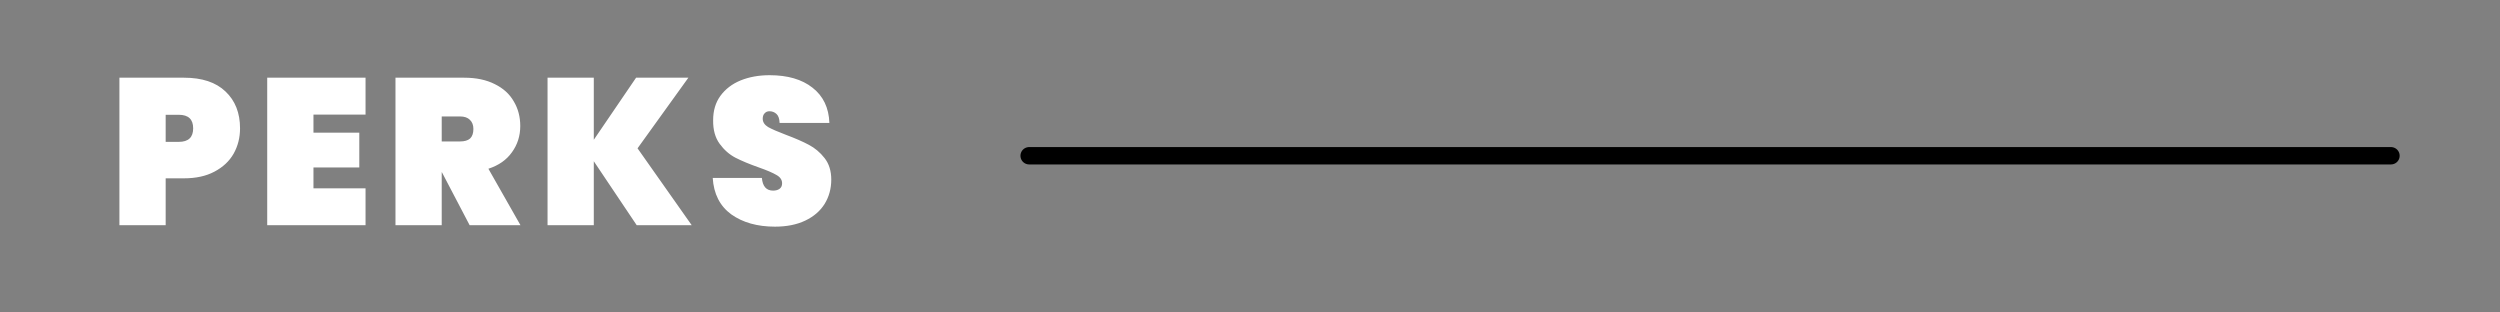
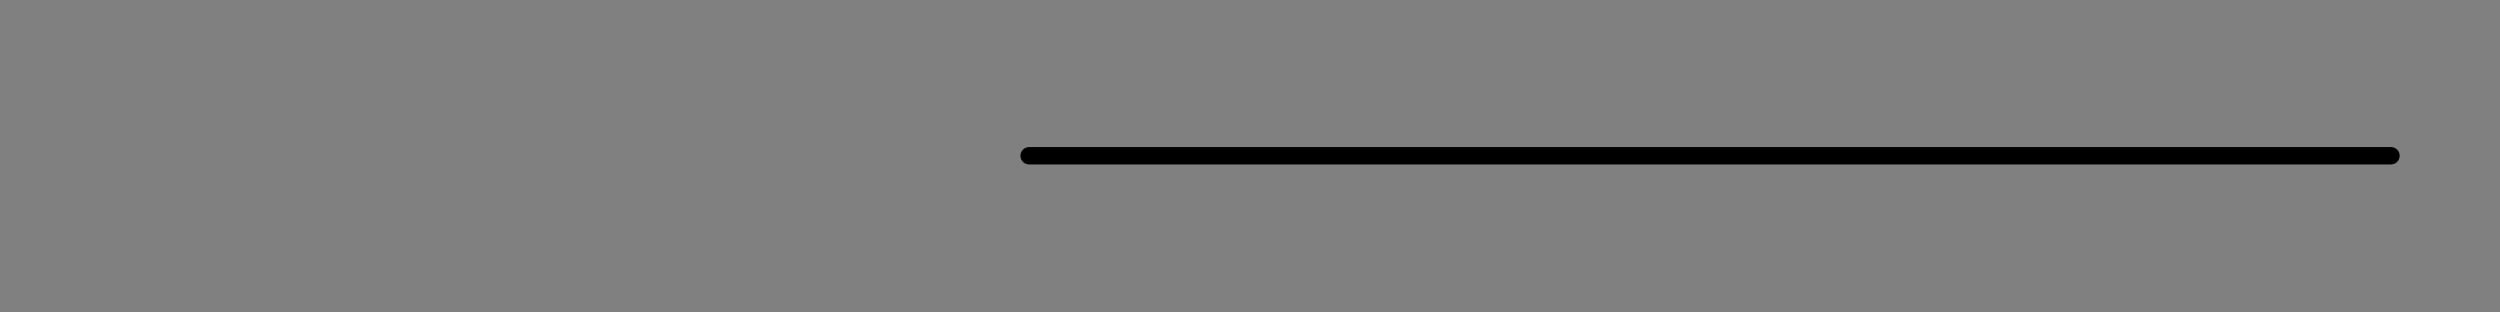
<svg xmlns="http://www.w3.org/2000/svg" width="288" height="36" viewBox="0 0 288 36" fill="none">
  <rect x="0" y="0" width="288" height="36" fill="#808080" stroke="none" />
-   <path d="M27.653 14.783C27.653 15.855 27.405 16.831 26.909 17.711C26.413 18.575 25.677 19.263 24.701 19.775C23.741 20.287 22.573 20.543 21.197 20.543L19.085 20.543L19.085 25.943L13.757 25.943L13.757 8.951L21.197 8.951C23.277 8.951 24.869 9.479 25.973 10.535C27.093 11.591 27.653 13.007 27.653 14.783ZM20.597 16.343C21.701 16.343 22.253 15.823 22.253 14.783C22.253 13.743 21.701 13.223 20.597 13.223L19.085 13.223L19.085 16.343L20.597 16.343ZM36.111 13.199L36.111 15.287L41.391 15.287L41.391 19.295L36.111 19.295L36.111 21.695L42.111 21.695L42.111 25.943L30.783 25.943L30.783 8.951L42.111 8.951L42.111 13.199L36.111 13.199ZM54.102 25.943L50.91 19.847L50.886 19.847L50.886 25.943L45.559 25.943L45.559 8.951L53.478 8.951C54.855 8.951 56.031 9.199 57.007 9.695C57.983 10.175 58.711 10.839 59.191 11.687C59.687 12.519 59.934 13.463 59.934 14.519C59.934 15.655 59.614 16.663 58.974 17.543C58.35 18.423 57.447 19.055 56.263 19.439L59.959 25.943L54.102 25.943ZM50.886 16.295L52.998 16.295C53.511 16.295 53.895 16.183 54.151 15.959C54.407 15.719 54.535 15.351 54.535 14.855C54.535 14.407 54.398 14.055 54.127 13.799C53.87 13.543 53.495 13.415 52.998 13.415L50.886 13.415L50.886 16.295ZM73.349 25.943L68.405 18.575L68.405 25.943L63.077 25.943L63.077 8.951L68.405 8.951L68.405 16.103L73.277 8.951L79.301 8.951L73.445 17.087L79.685 25.943L73.349 25.943ZM89.282 26.111C87.25 26.111 85.57 25.639 84.242 24.695C82.93 23.735 82.218 22.335 82.106 20.495L87.77 20.495C87.85 21.471 88.282 21.959 89.066 21.959C89.354 21.959 89.594 21.895 89.786 21.767C89.994 21.623 90.098 21.407 90.098 21.119C90.098 20.719 89.882 20.399 89.45 20.159C89.018 19.903 88.346 19.615 87.434 19.295C86.346 18.911 85.442 18.535 84.722 18.167C84.018 17.799 83.41 17.263 82.898 16.559C82.386 15.855 82.138 14.951 82.154 13.847C82.154 12.743 82.434 11.807 82.994 11.039C83.57 10.255 84.346 9.663 85.322 9.263C86.314 8.863 87.426 8.663 88.658 8.663C90.738 8.663 92.386 9.143 93.602 10.103C94.834 11.063 95.482 12.415 95.546 14.159L89.81 14.159C89.794 13.679 89.674 13.335 89.45 13.127C89.226 12.919 88.954 12.815 88.634 12.815C88.41 12.815 88.226 12.895 88.082 13.055C87.938 13.199 87.866 13.407 87.866 13.679C87.866 14.063 88.074 14.383 88.49 14.639C88.922 14.879 89.602 15.175 90.53 15.527C91.602 15.927 92.482 16.311 93.17 16.679C93.874 17.047 94.482 17.559 94.994 18.215C95.506 18.871 95.762 19.695 95.762 20.687C95.762 21.727 95.506 22.663 94.994 23.495C94.482 24.311 93.738 24.951 92.762 25.415C91.786 25.879 90.626 26.111 89.282 26.111Z" fill="white" style="fill:white;fill-opacity:1;" />
  <path d="M275.441 17.943L118.556 17.943" stroke="#FDD51D" style="stroke:#FDD51D;stroke:color(display-p3 0.992 0.835 0.114);stroke-opacity:1;" stroke-width="2" stroke-linecap="round" />
</svg>